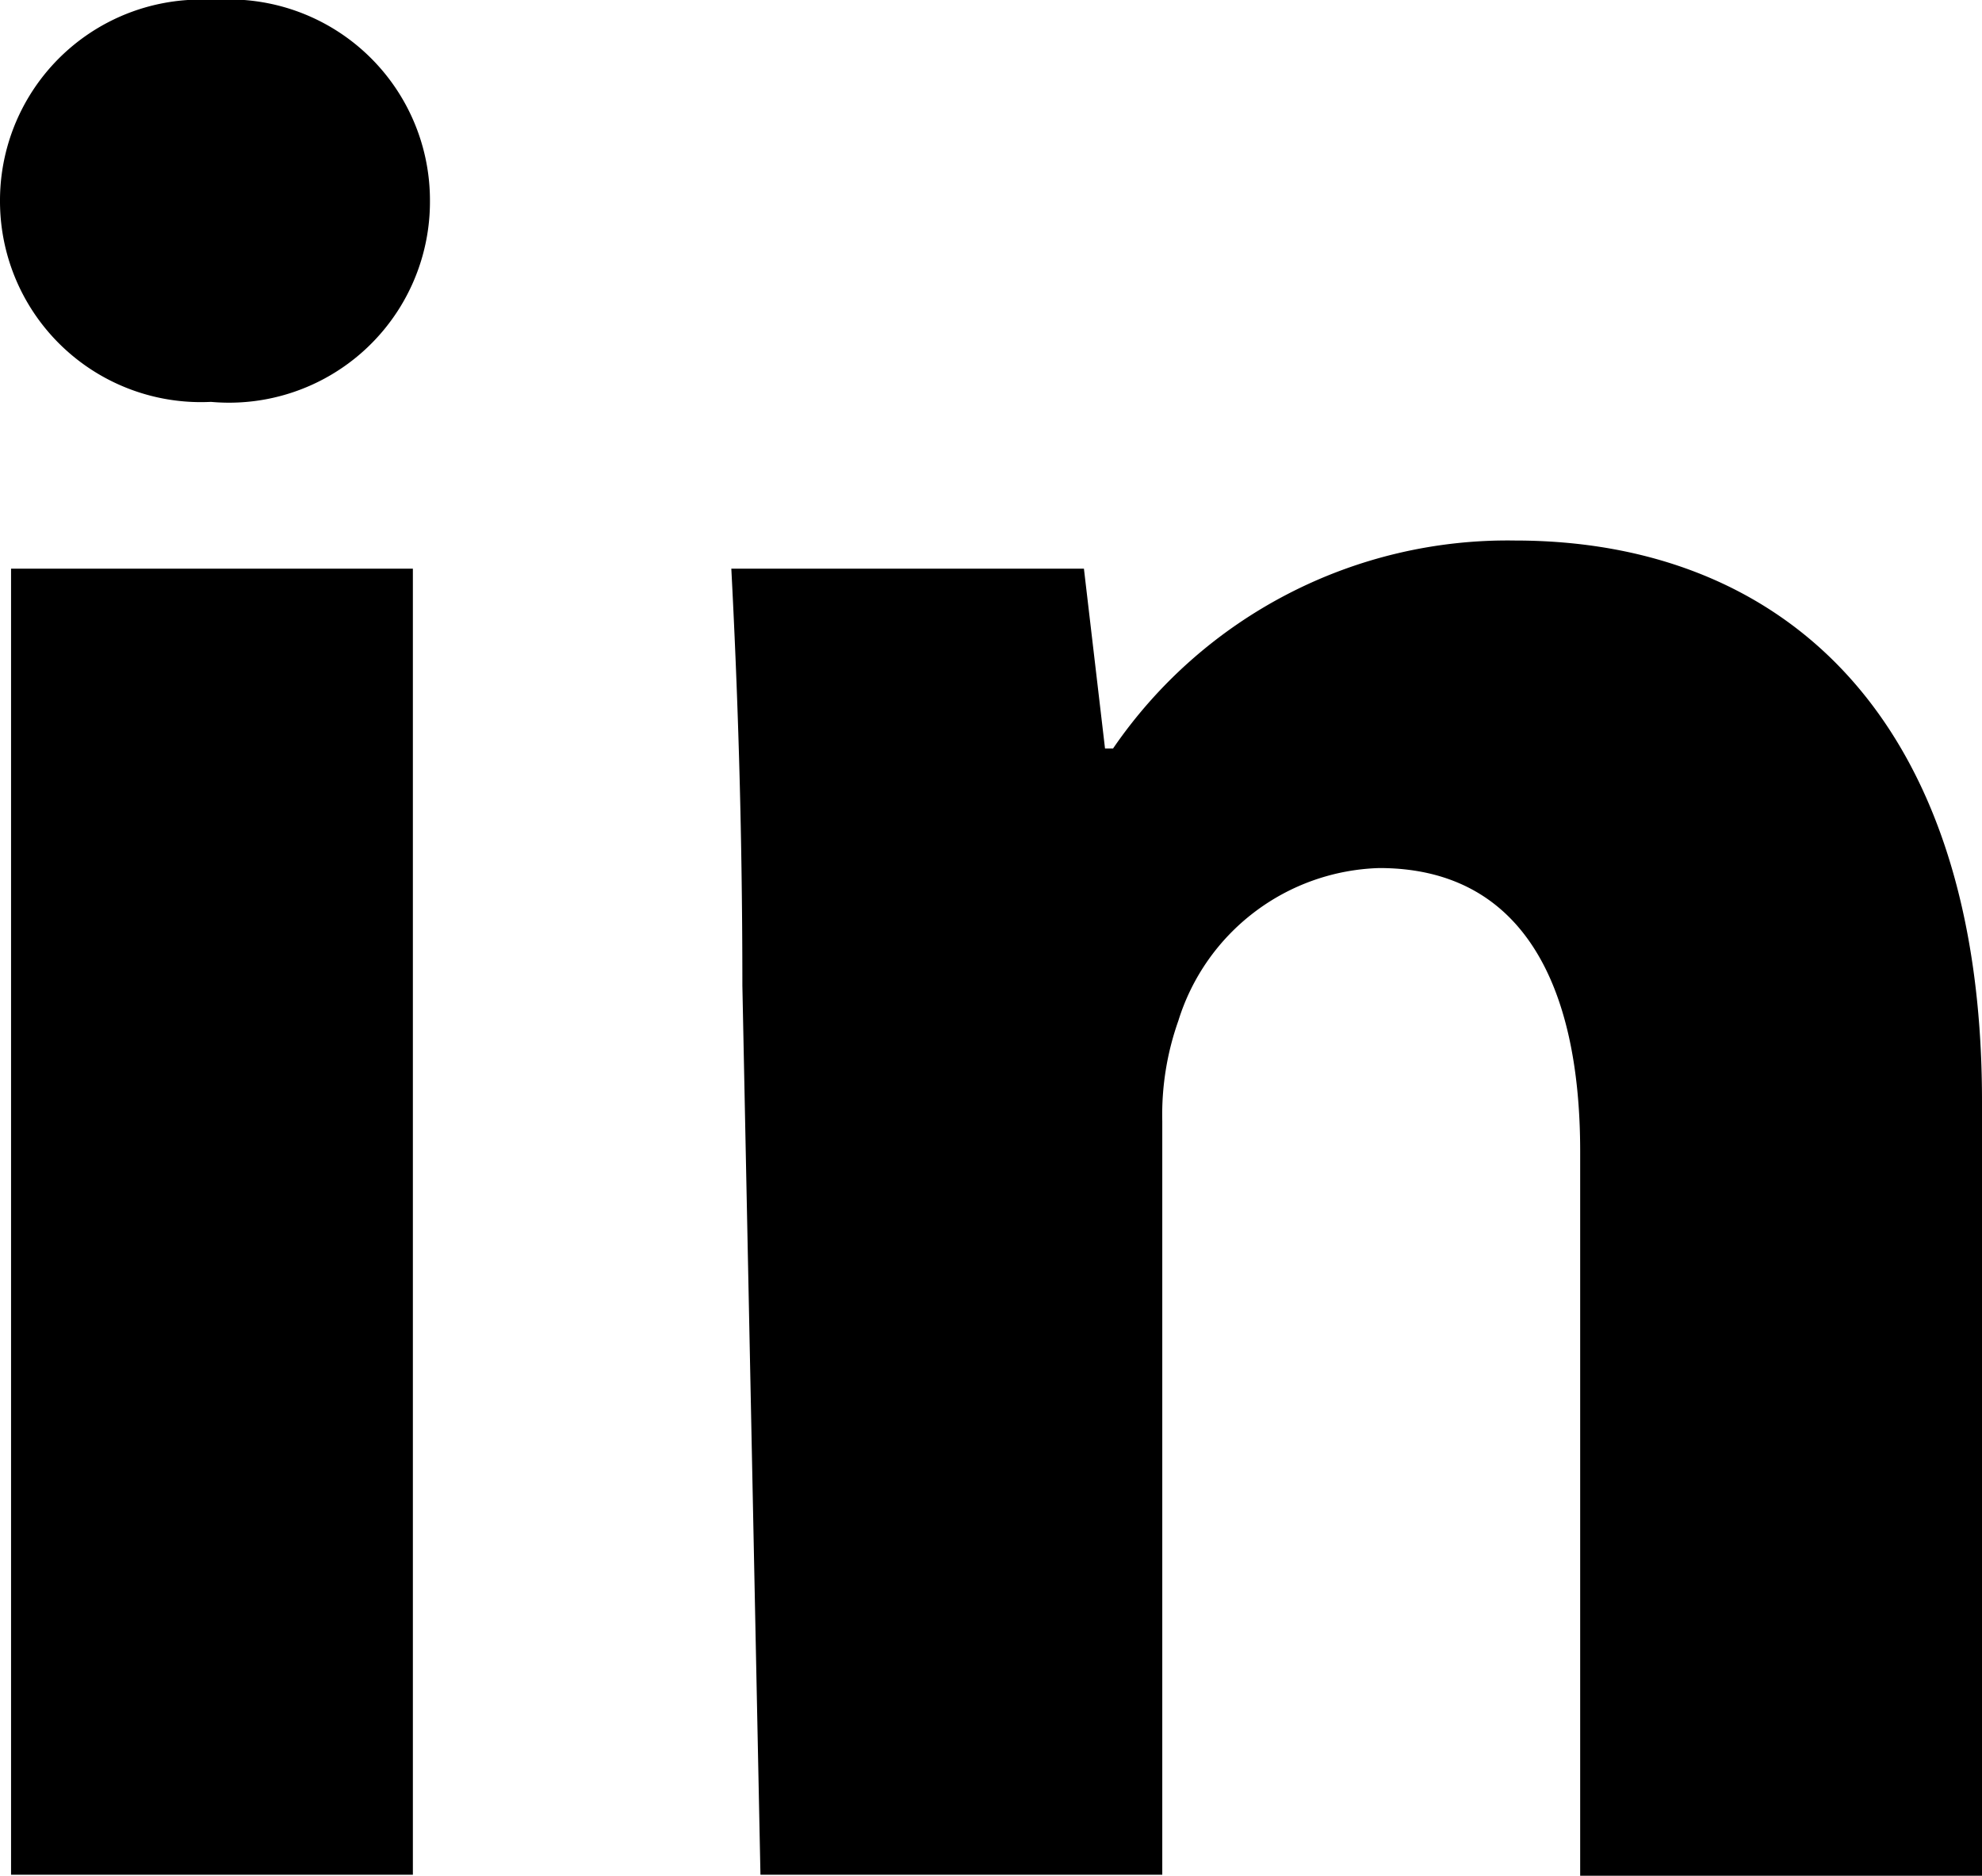
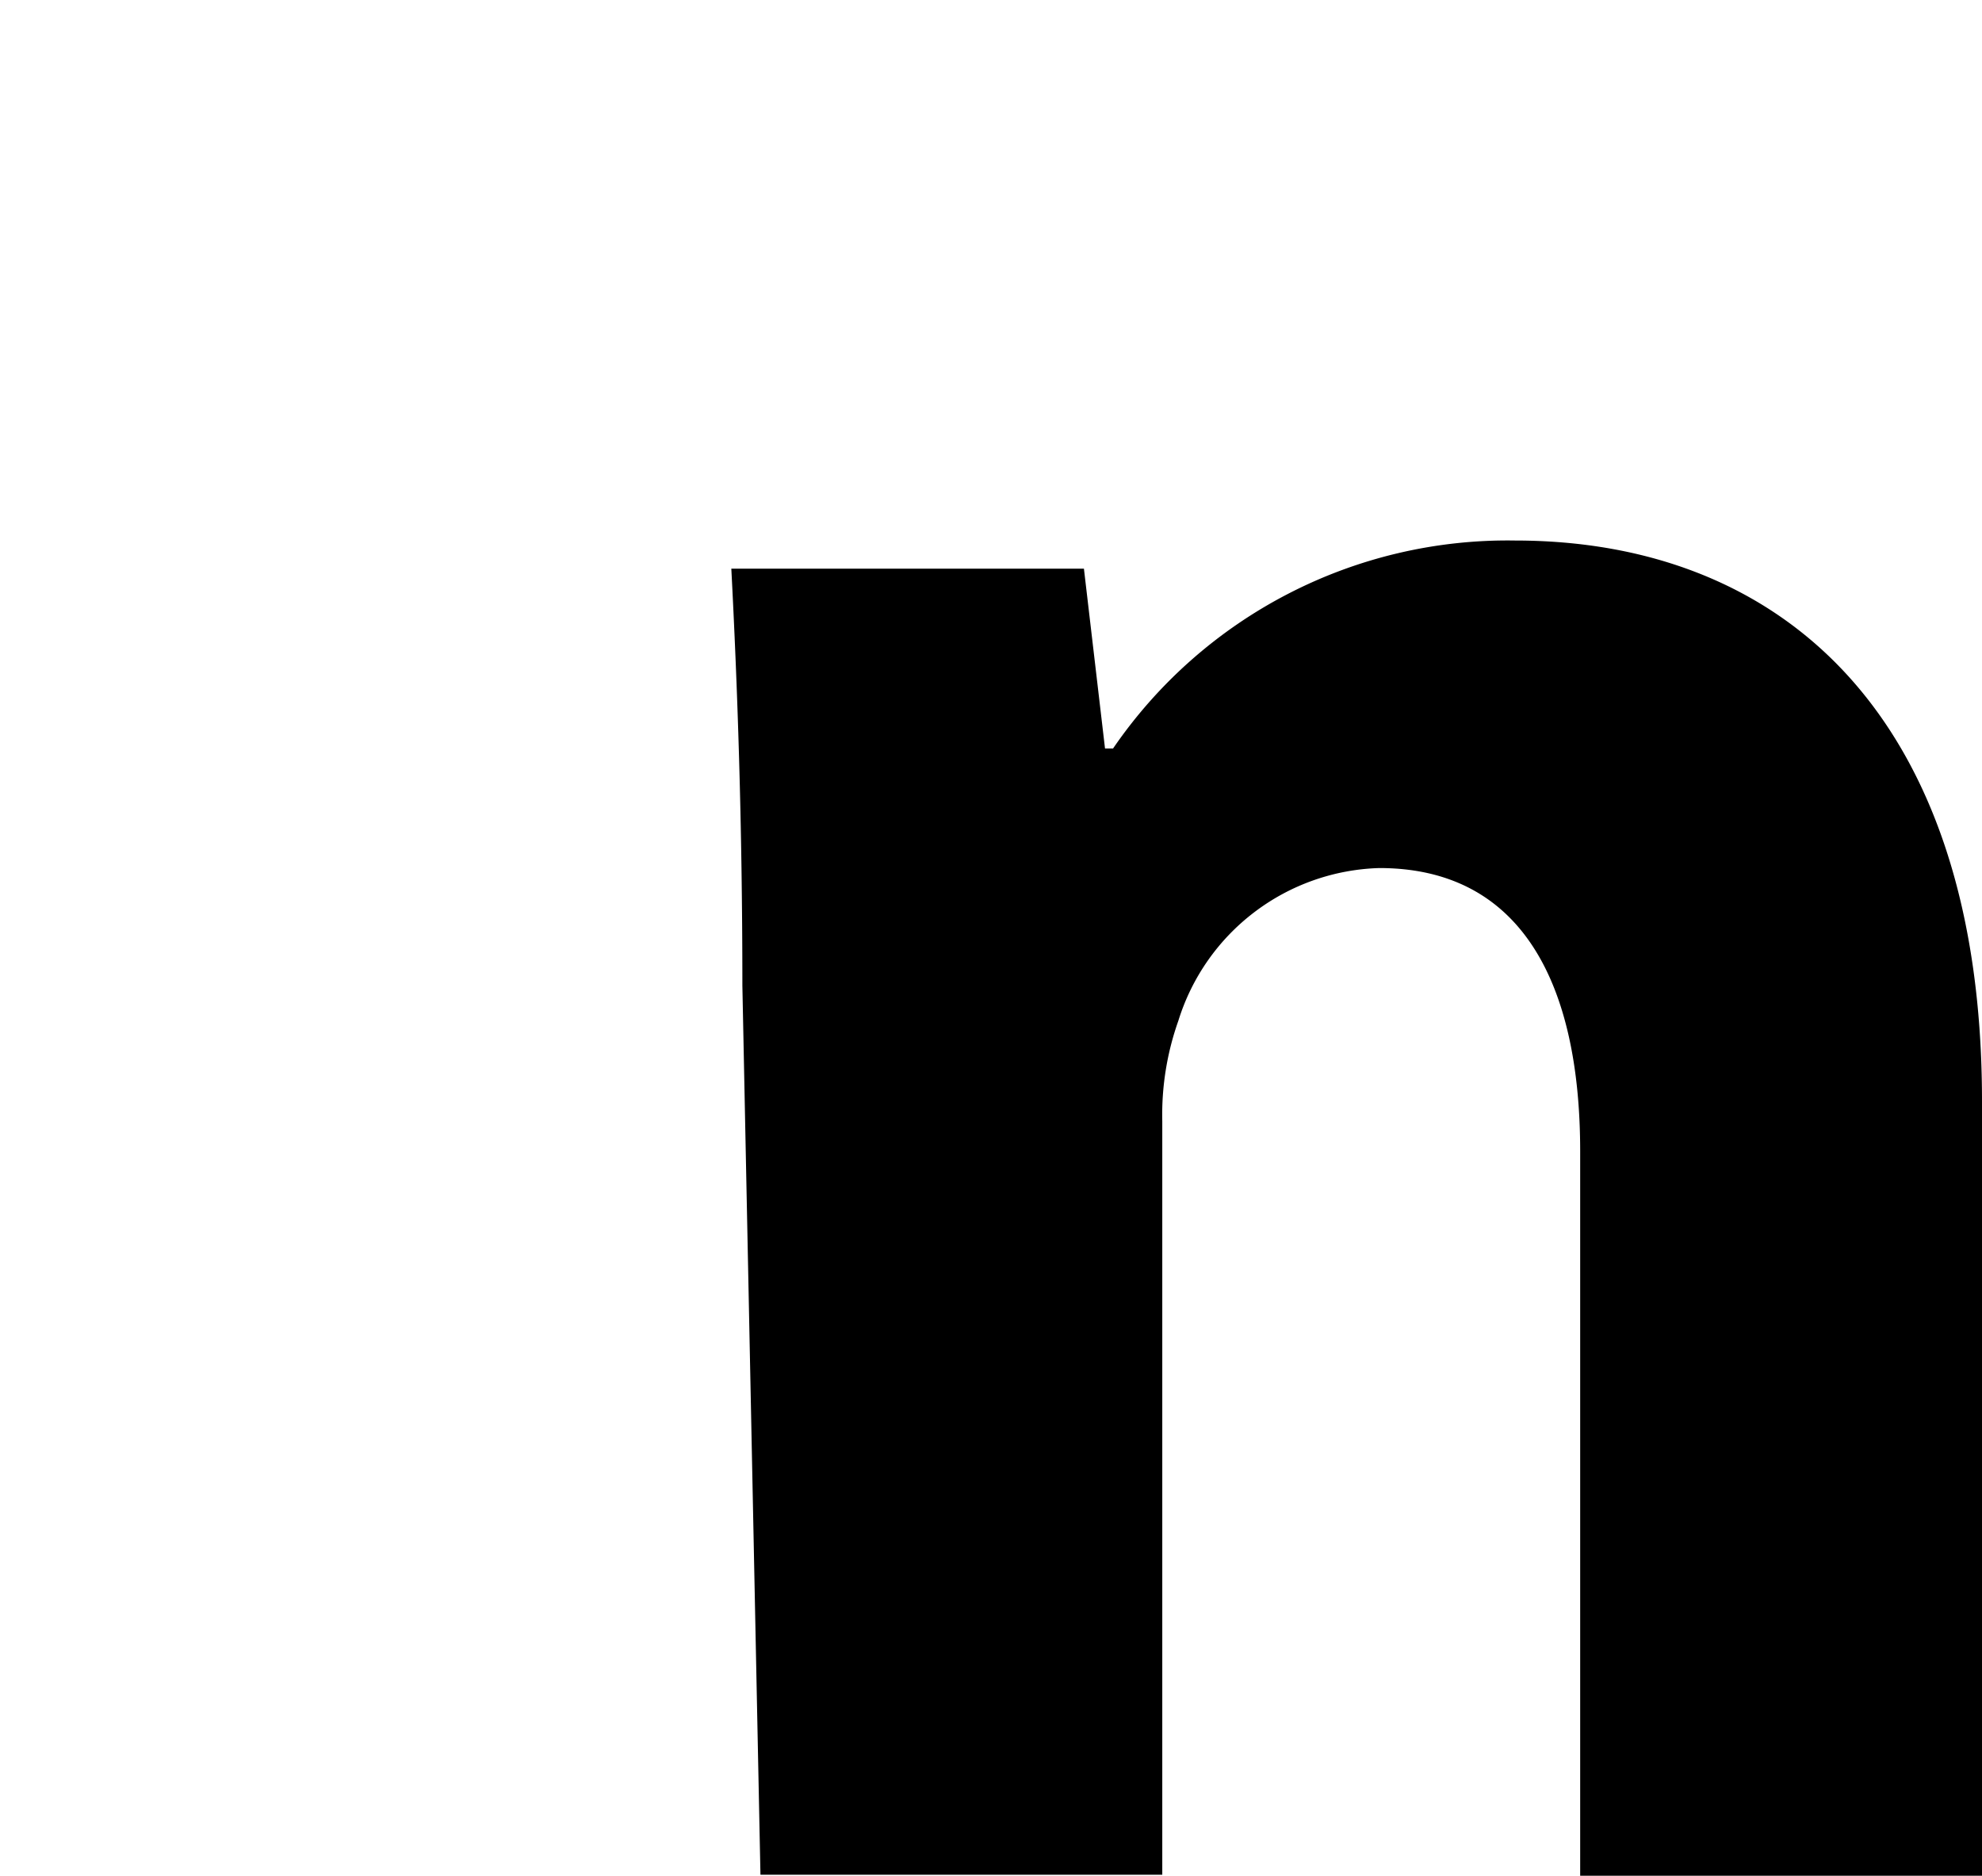
<svg xmlns="http://www.w3.org/2000/svg" width="19.73" height="18.67" viewBox="0 0 19.73 18.67">
  <title>Asset 3</title>
  <g id="Layer_2" data-name="Layer 2">
    <g id="Layer_1-2" data-name="Layer 1">
      <g>
-         <path d="M4.28,2a2,2,0,0,1-2.18,2A2,2,0,0,1,0,2,2,2,0,0,1,2.13,0,2,2,0,0,1,4.28,2M.11,5.66h4v13h-4Z" />
        <path d="M7.39,9.81c0-1.62-.05-3-.11-4.15h3.51L11,7.45h.08a4.76,4.76,0,0,1,4-2.07c2.66,0,4.65,1.75,4.65,5.58v7.71h-4V11.46c0-1.68-.59-2.82-2-2.82a2.16,2.16,0,0,0-2,1.52,2.8,2.8,0,0,0-.16,1v7.5h-4Z" />
      </g>
    </g>
  </g>
</svg>